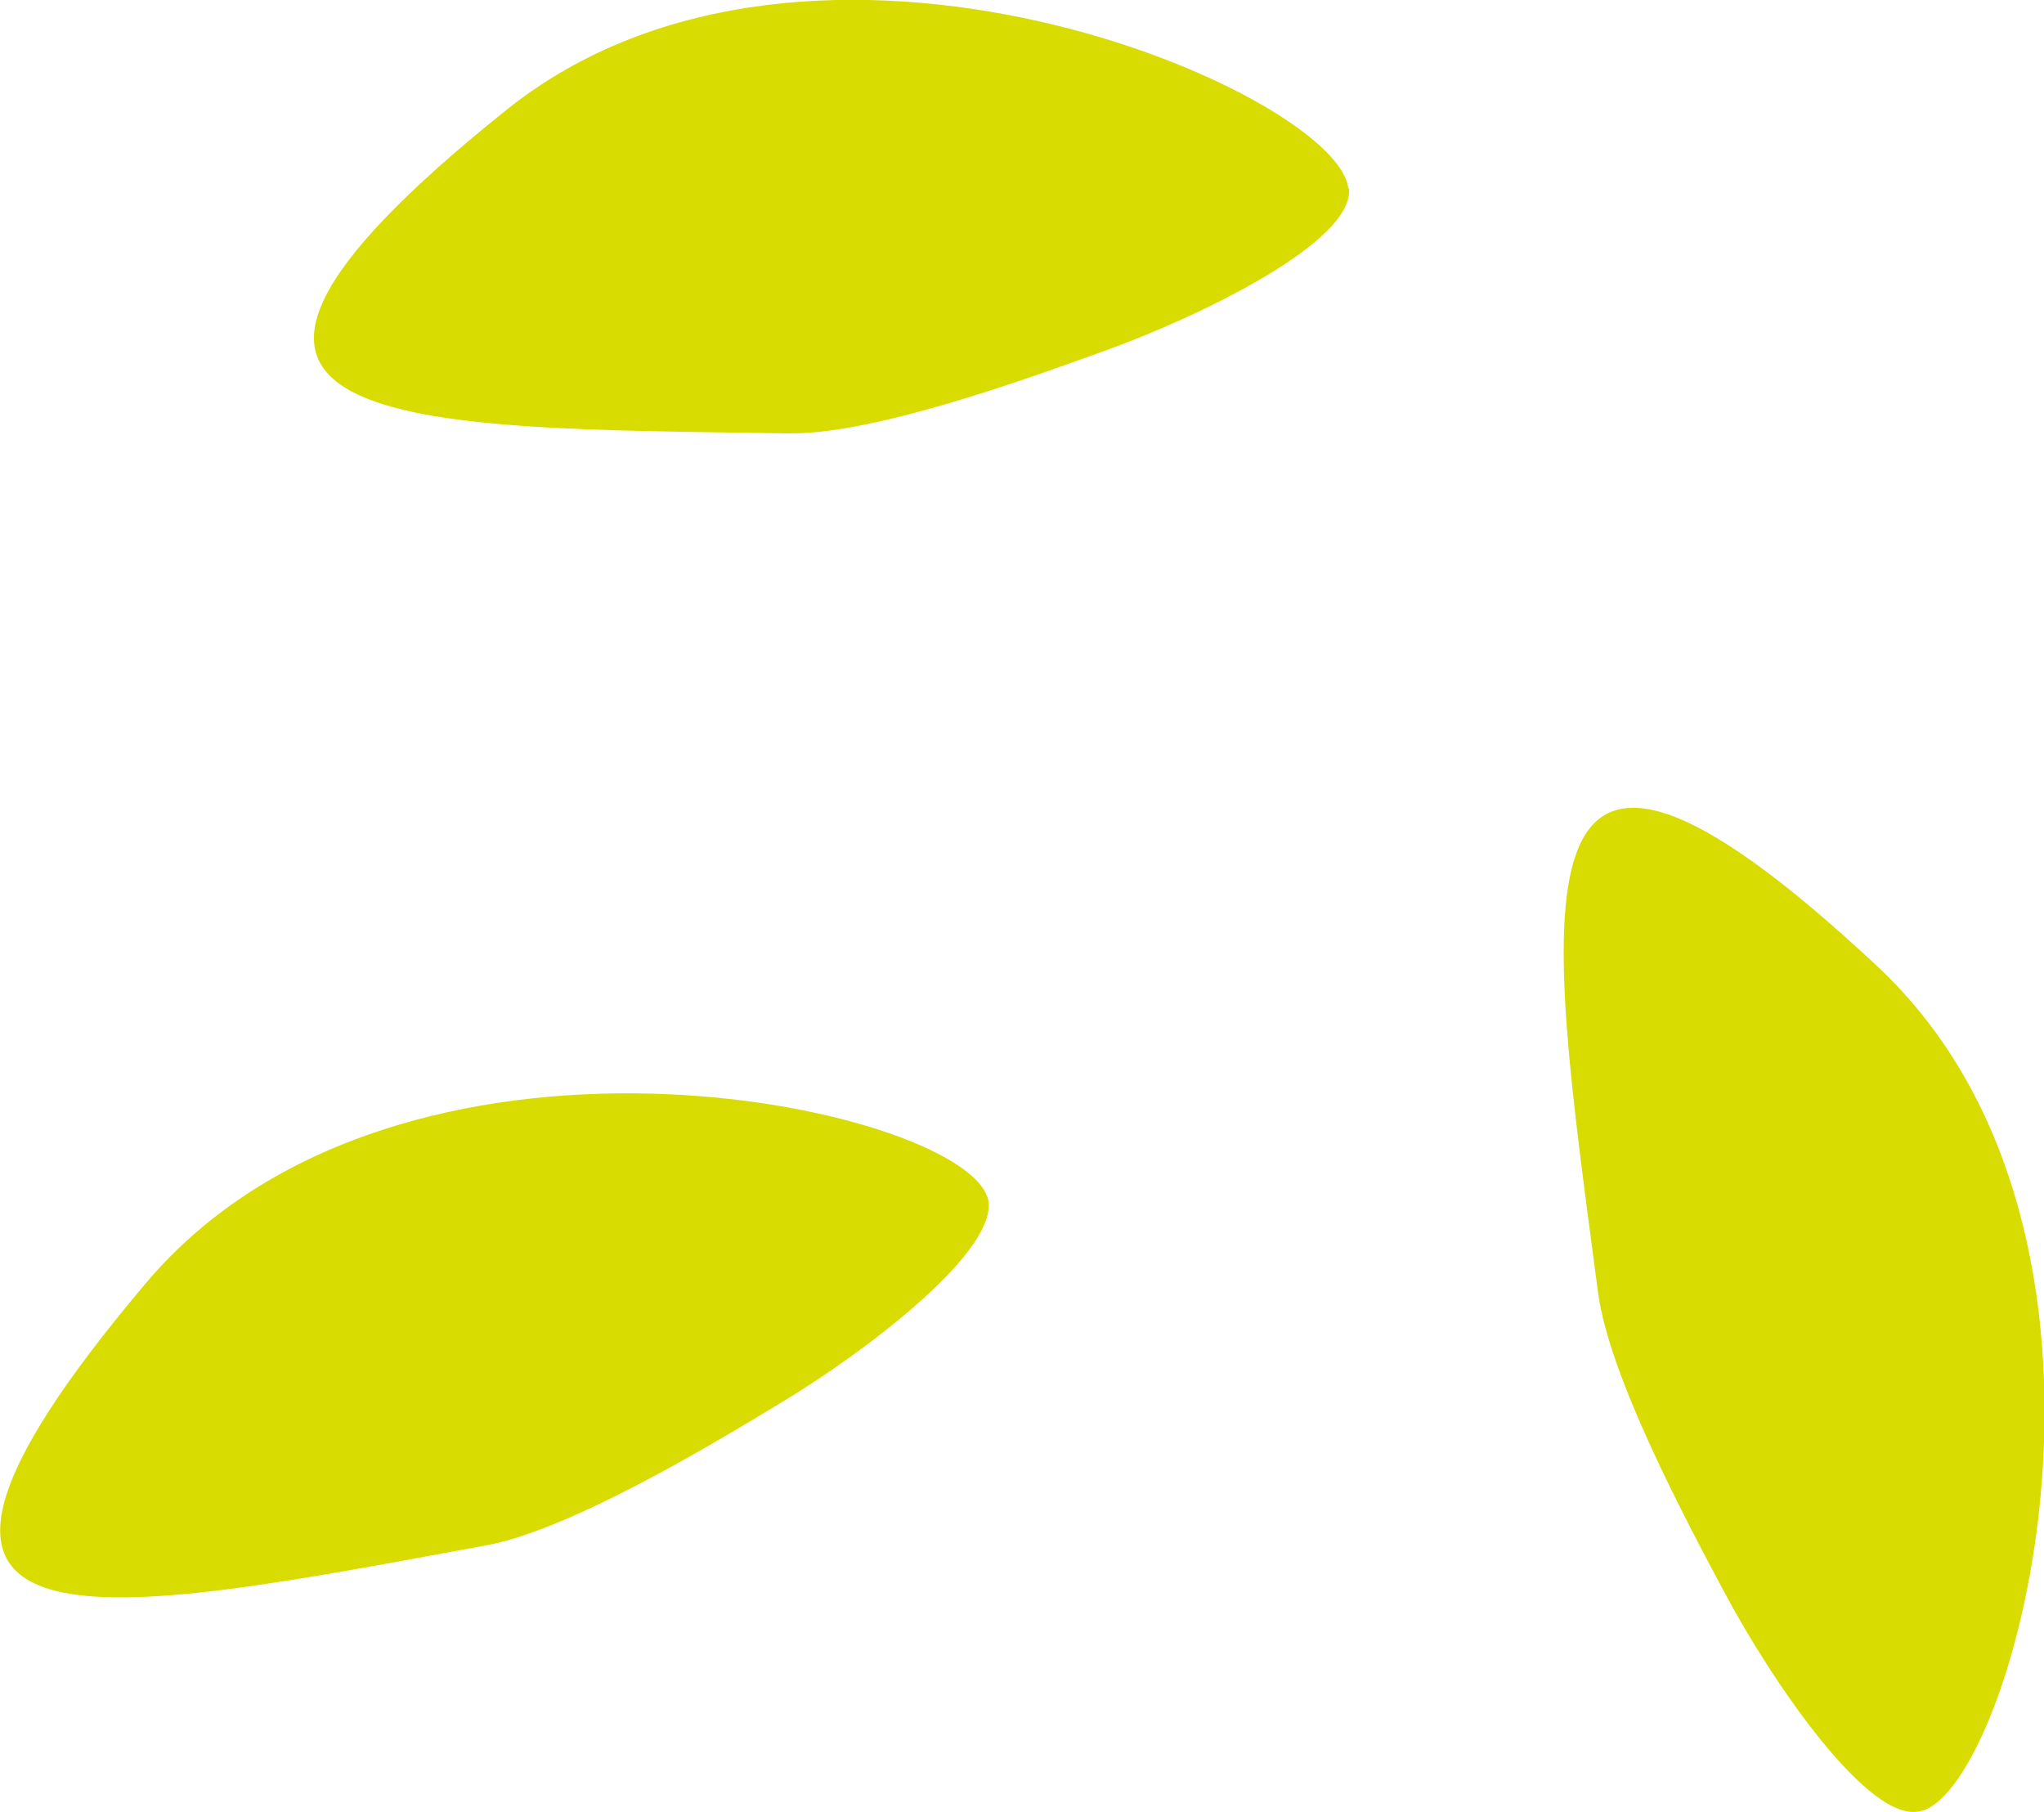
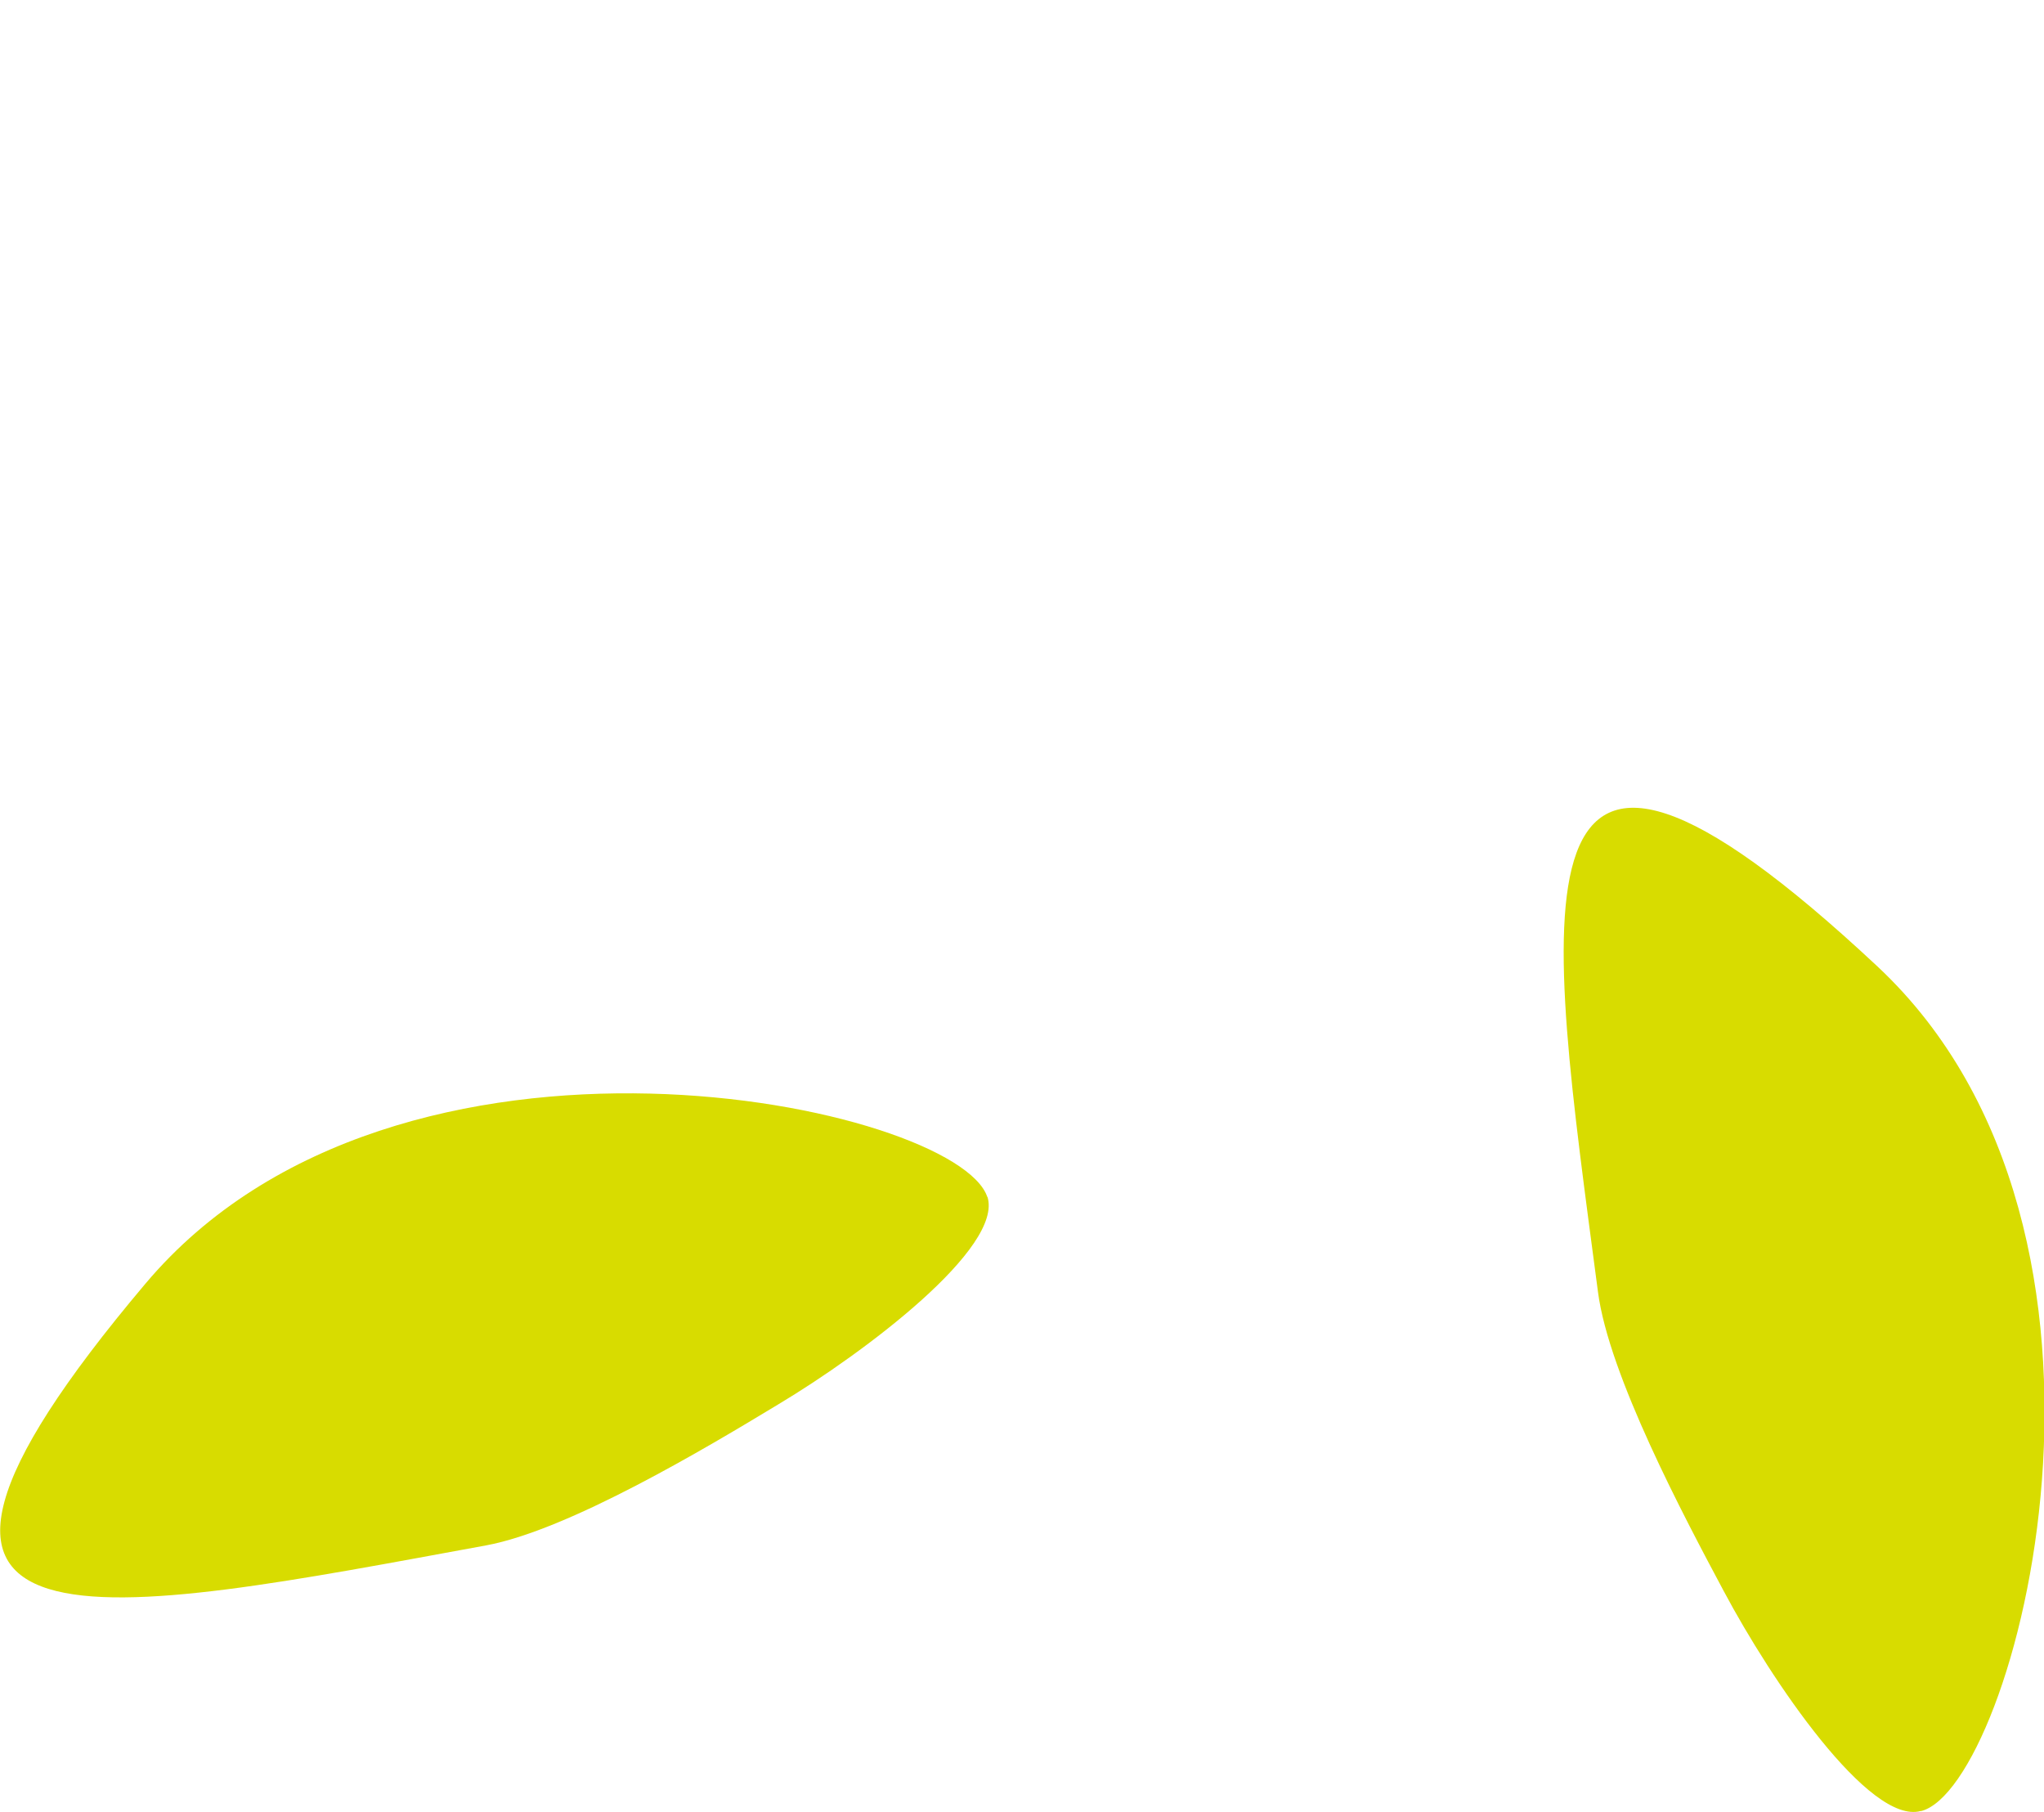
<svg xmlns="http://www.w3.org/2000/svg" id="_レイヤー_2" viewBox="0 0 32.17 28.52">
  <defs>
    <style>.cls-1{fill:#d8dc00;}</style>
  </defs>
  <g id="_レイヤー_1-2">
-     <path class="cls-1" d="m30.23,28.5c-.81.22-2.35-2.05-3.1-3.46-.63-1.18-1.81-3.4-1.98-4.71-.79-6-1.58-10.71,4.4-5.12,4.51,4.22,2.16,12.9.69,13.29Z" />
+     <path class="cls-1" d="m30.23,28.5c-.81.22-2.35-2.05-3.1-3.46-.63-1.18-1.81-3.4-1.98-4.71-.79-6-1.58-10.71,4.4-5.12,4.51,4.22,2.16,12.9.69,13.29" />
    <path class="cls-1" d="m15.54,18.83c.26.8-1.92,2.45-3.29,3.27-1.14.69-3.3,1.98-4.6,2.22-5.95,1.09-10.62,2.11-5.36-4.12,3.97-4.71,12.78-2.81,13.25-1.36Z" />
-     <path class="cls-1" d="m21.23,2.96c.1.84-2.36,2.03-3.87,2.57-1.25.45-3.62,1.31-4.95,1.29-6.05-.09-10.82.02-4.44-5.09,4.82-3.86,13.07-.28,13.25,1.23Z" />
  </g>
</svg>